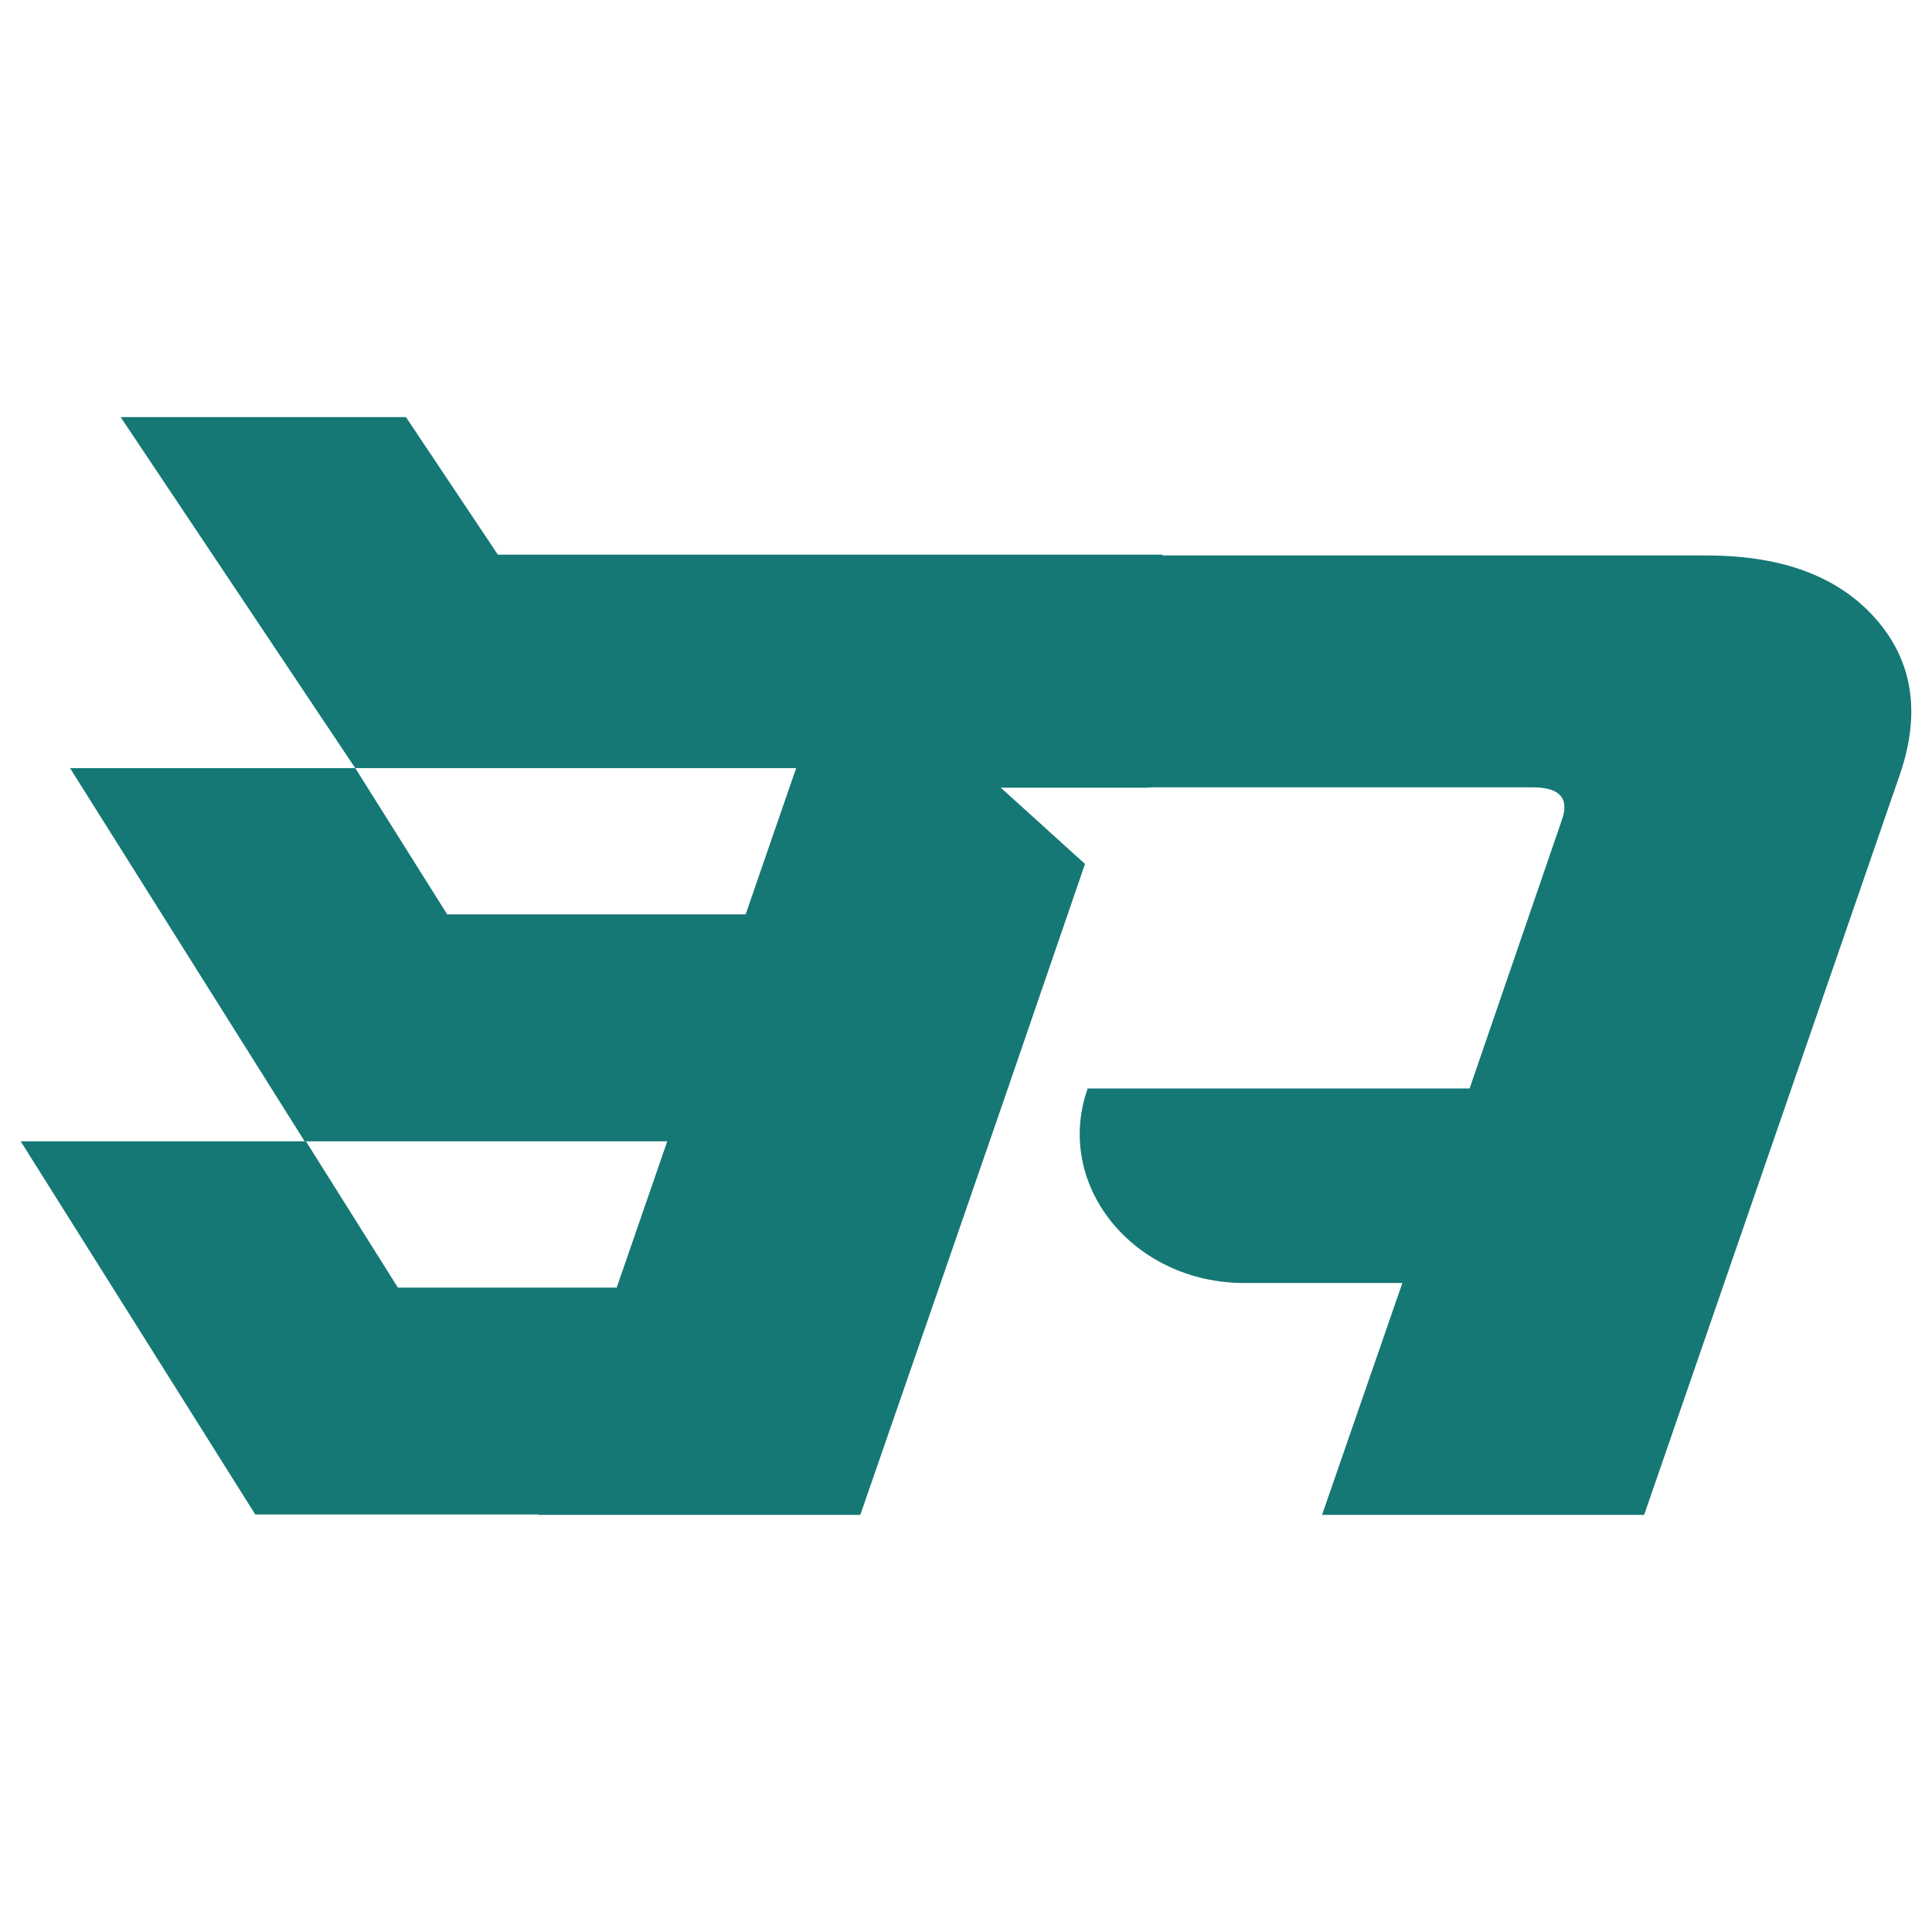
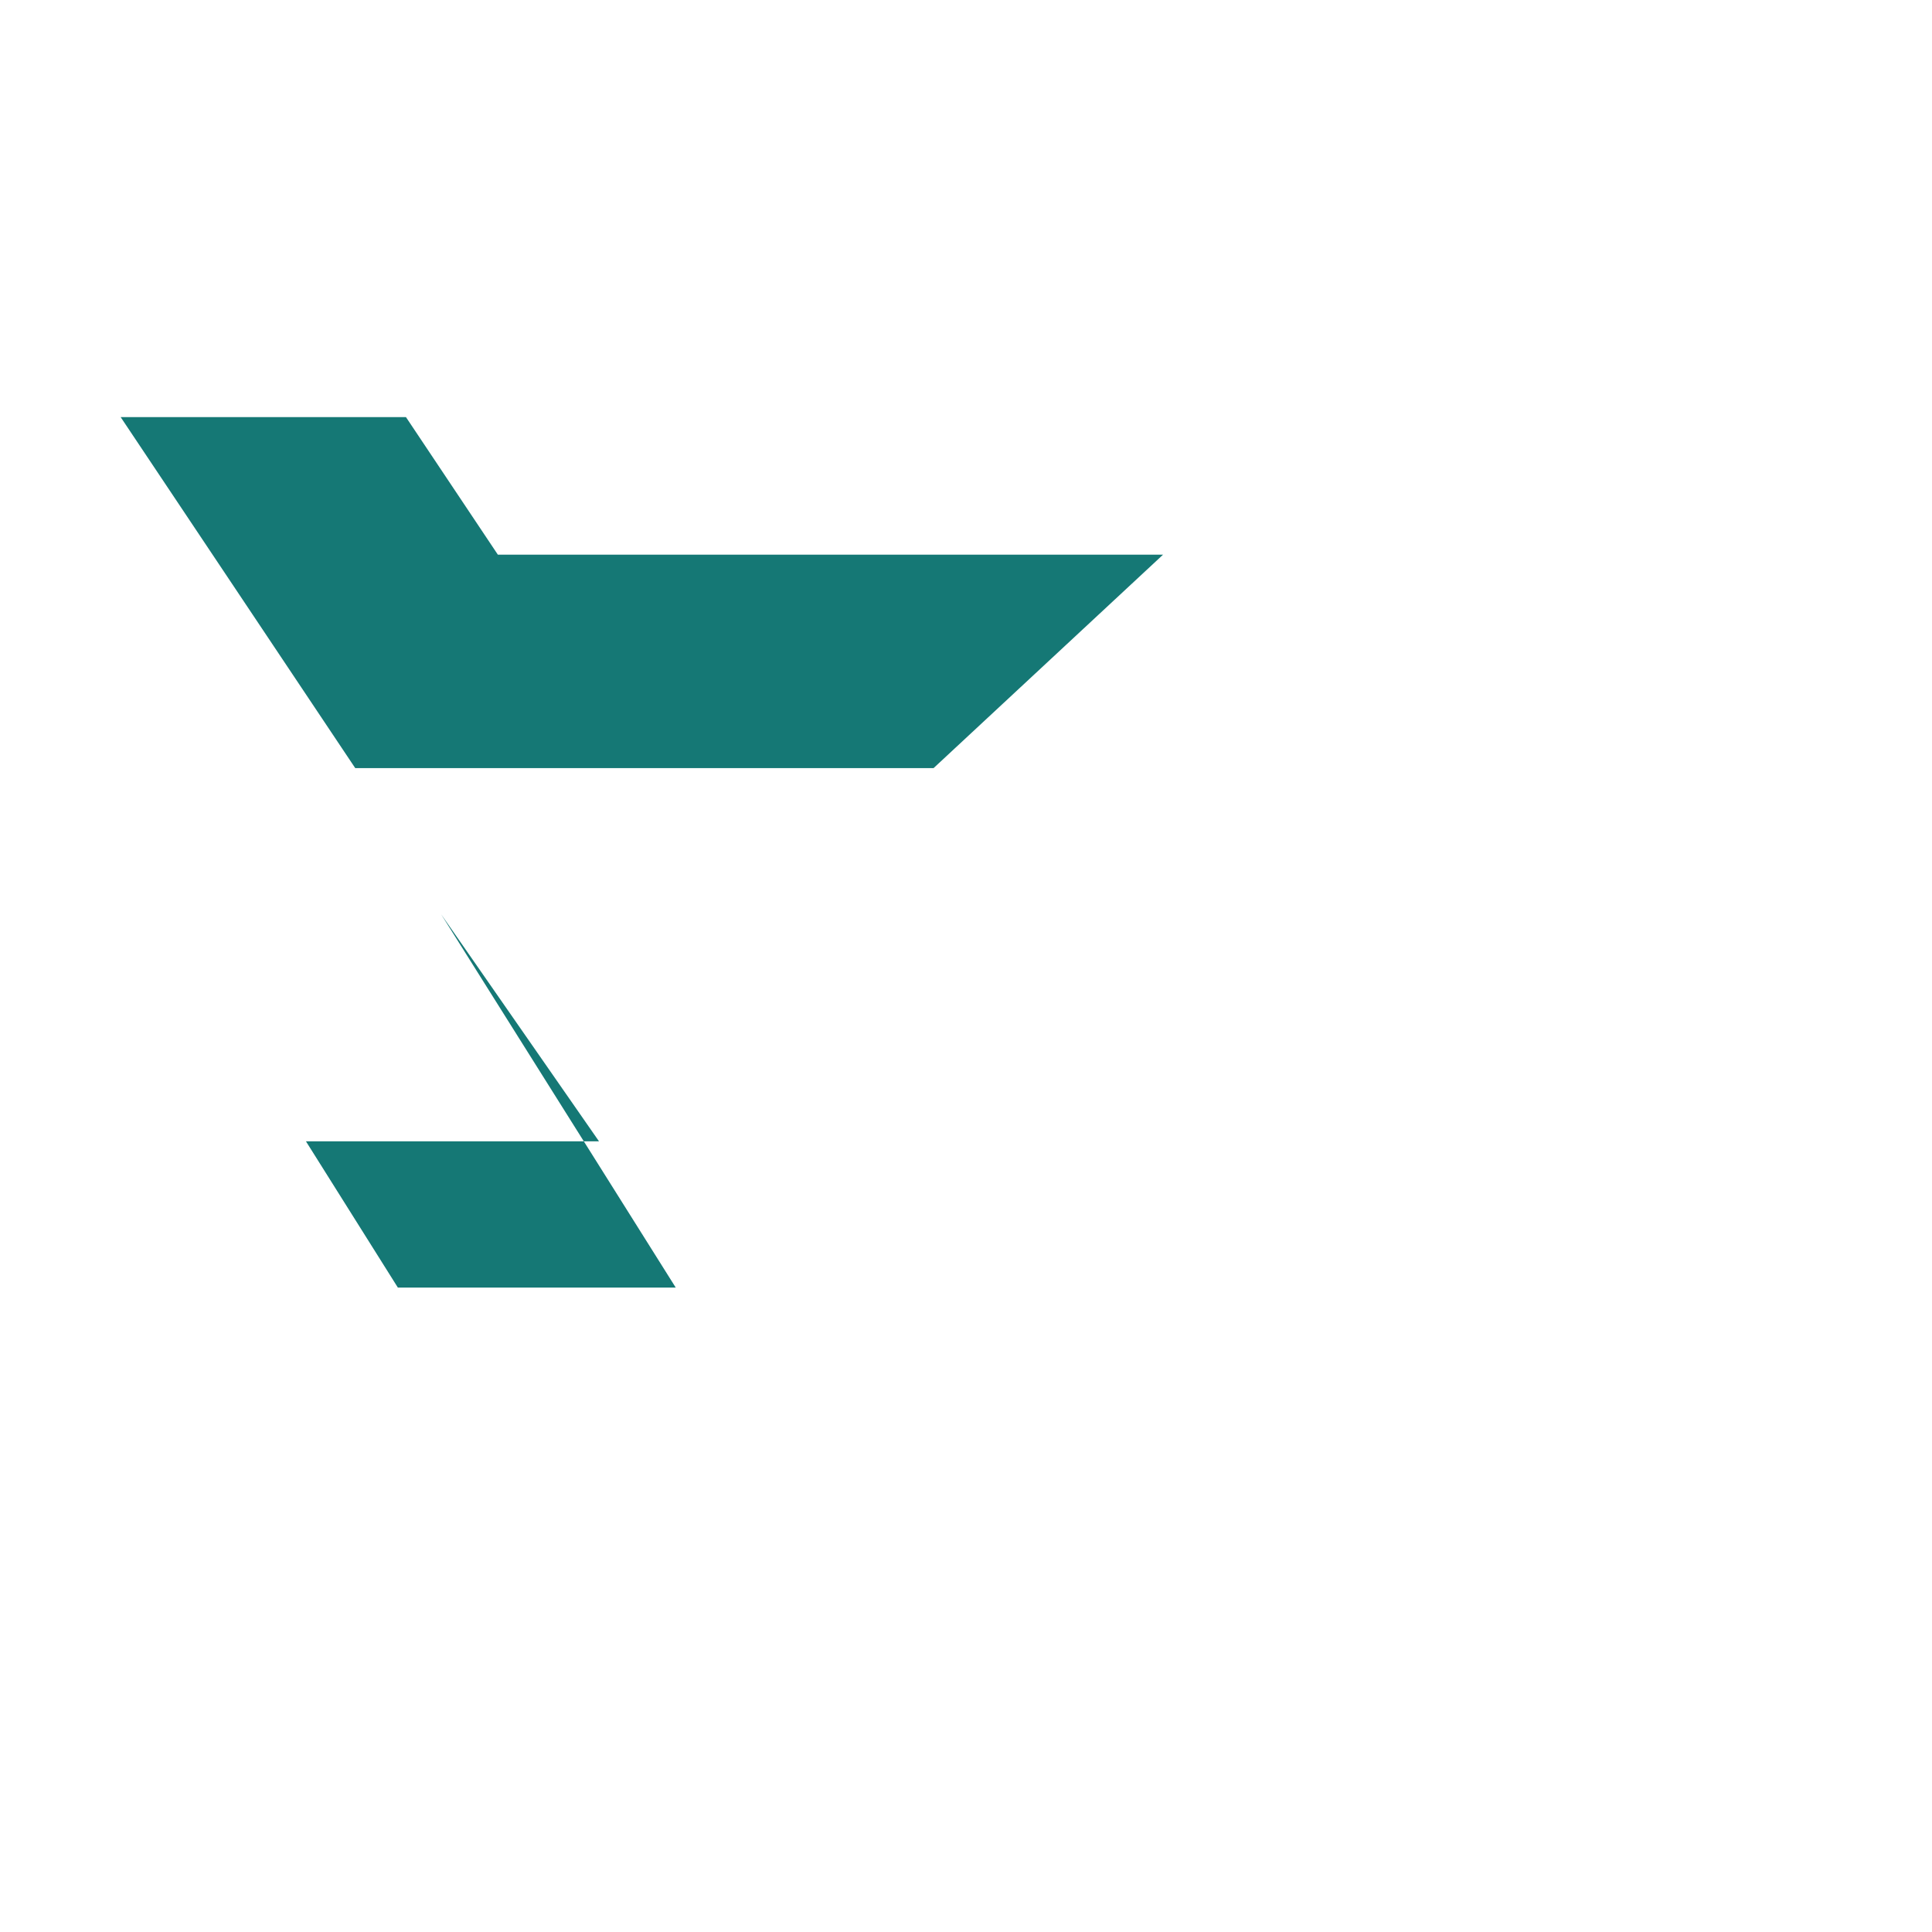
<svg xmlns="http://www.w3.org/2000/svg" id="Layer_1" data-name="Layer 1" viewBox="0 0 398.53 398.53">
  <defs>
    <style>      .cls-1 {        fill: none;      }      .cls-1, .cls-2 {        stroke-width: 0px;      }      .cls-2 {        fill: #157875;      }    </style>
  </defs>
  <g>
-     <path class="cls-2" d="M386.92,127.64c-7.65-8.7-19.27-13.06-34.87-13.06h-133.89c-25.76,0-43.88,15.03-54.35,45.08l-52.79,152.83h66.44l16.57-47.83,13.87-40.13,15.91-46.32-17.37-15.73h30.19c.4-.03.8-.07,1.23-.07h78.3c5.65,0,7.64,2.29,5.97,6.87l-18.98,55.25h-78.78c-7.03,19.84,9.32,40.13,32.33,40.13h32.58l-16.57,47.83h66.44l52.79-152.83c4.3-12.64,2.63-23.32-5.02-32.02Z" />
-     <path class="cls-2" d="M139.39,265.6h-57.32l-18.96-30.17H4.27c15.81,25.16,31.56,50.21,48.39,76.98h119.29l-32.55-46.81Z" />
-     <path class="cls-2" d="M157.66,188.62h-65.41l-18.96-30.17H14.45c15.81,25.16,31.56,50.21,48.39,76.98h119.29l-24.46-46.81Z" />
+     <path class="cls-2" d="M139.39,265.6h-57.32l-18.96-30.17H4.27h119.29l-32.55-46.81Z" />
    <path class="cls-2" d="M239.9,114.42H102.7l-18.96-28.38H24.89c15.81,23.66,31.56,47.23,48.39,72.41h119.29l47.34-44.03Z" />
  </g>
-   <rect class="cls-1" width="398.53" height="398.53" />
</svg>